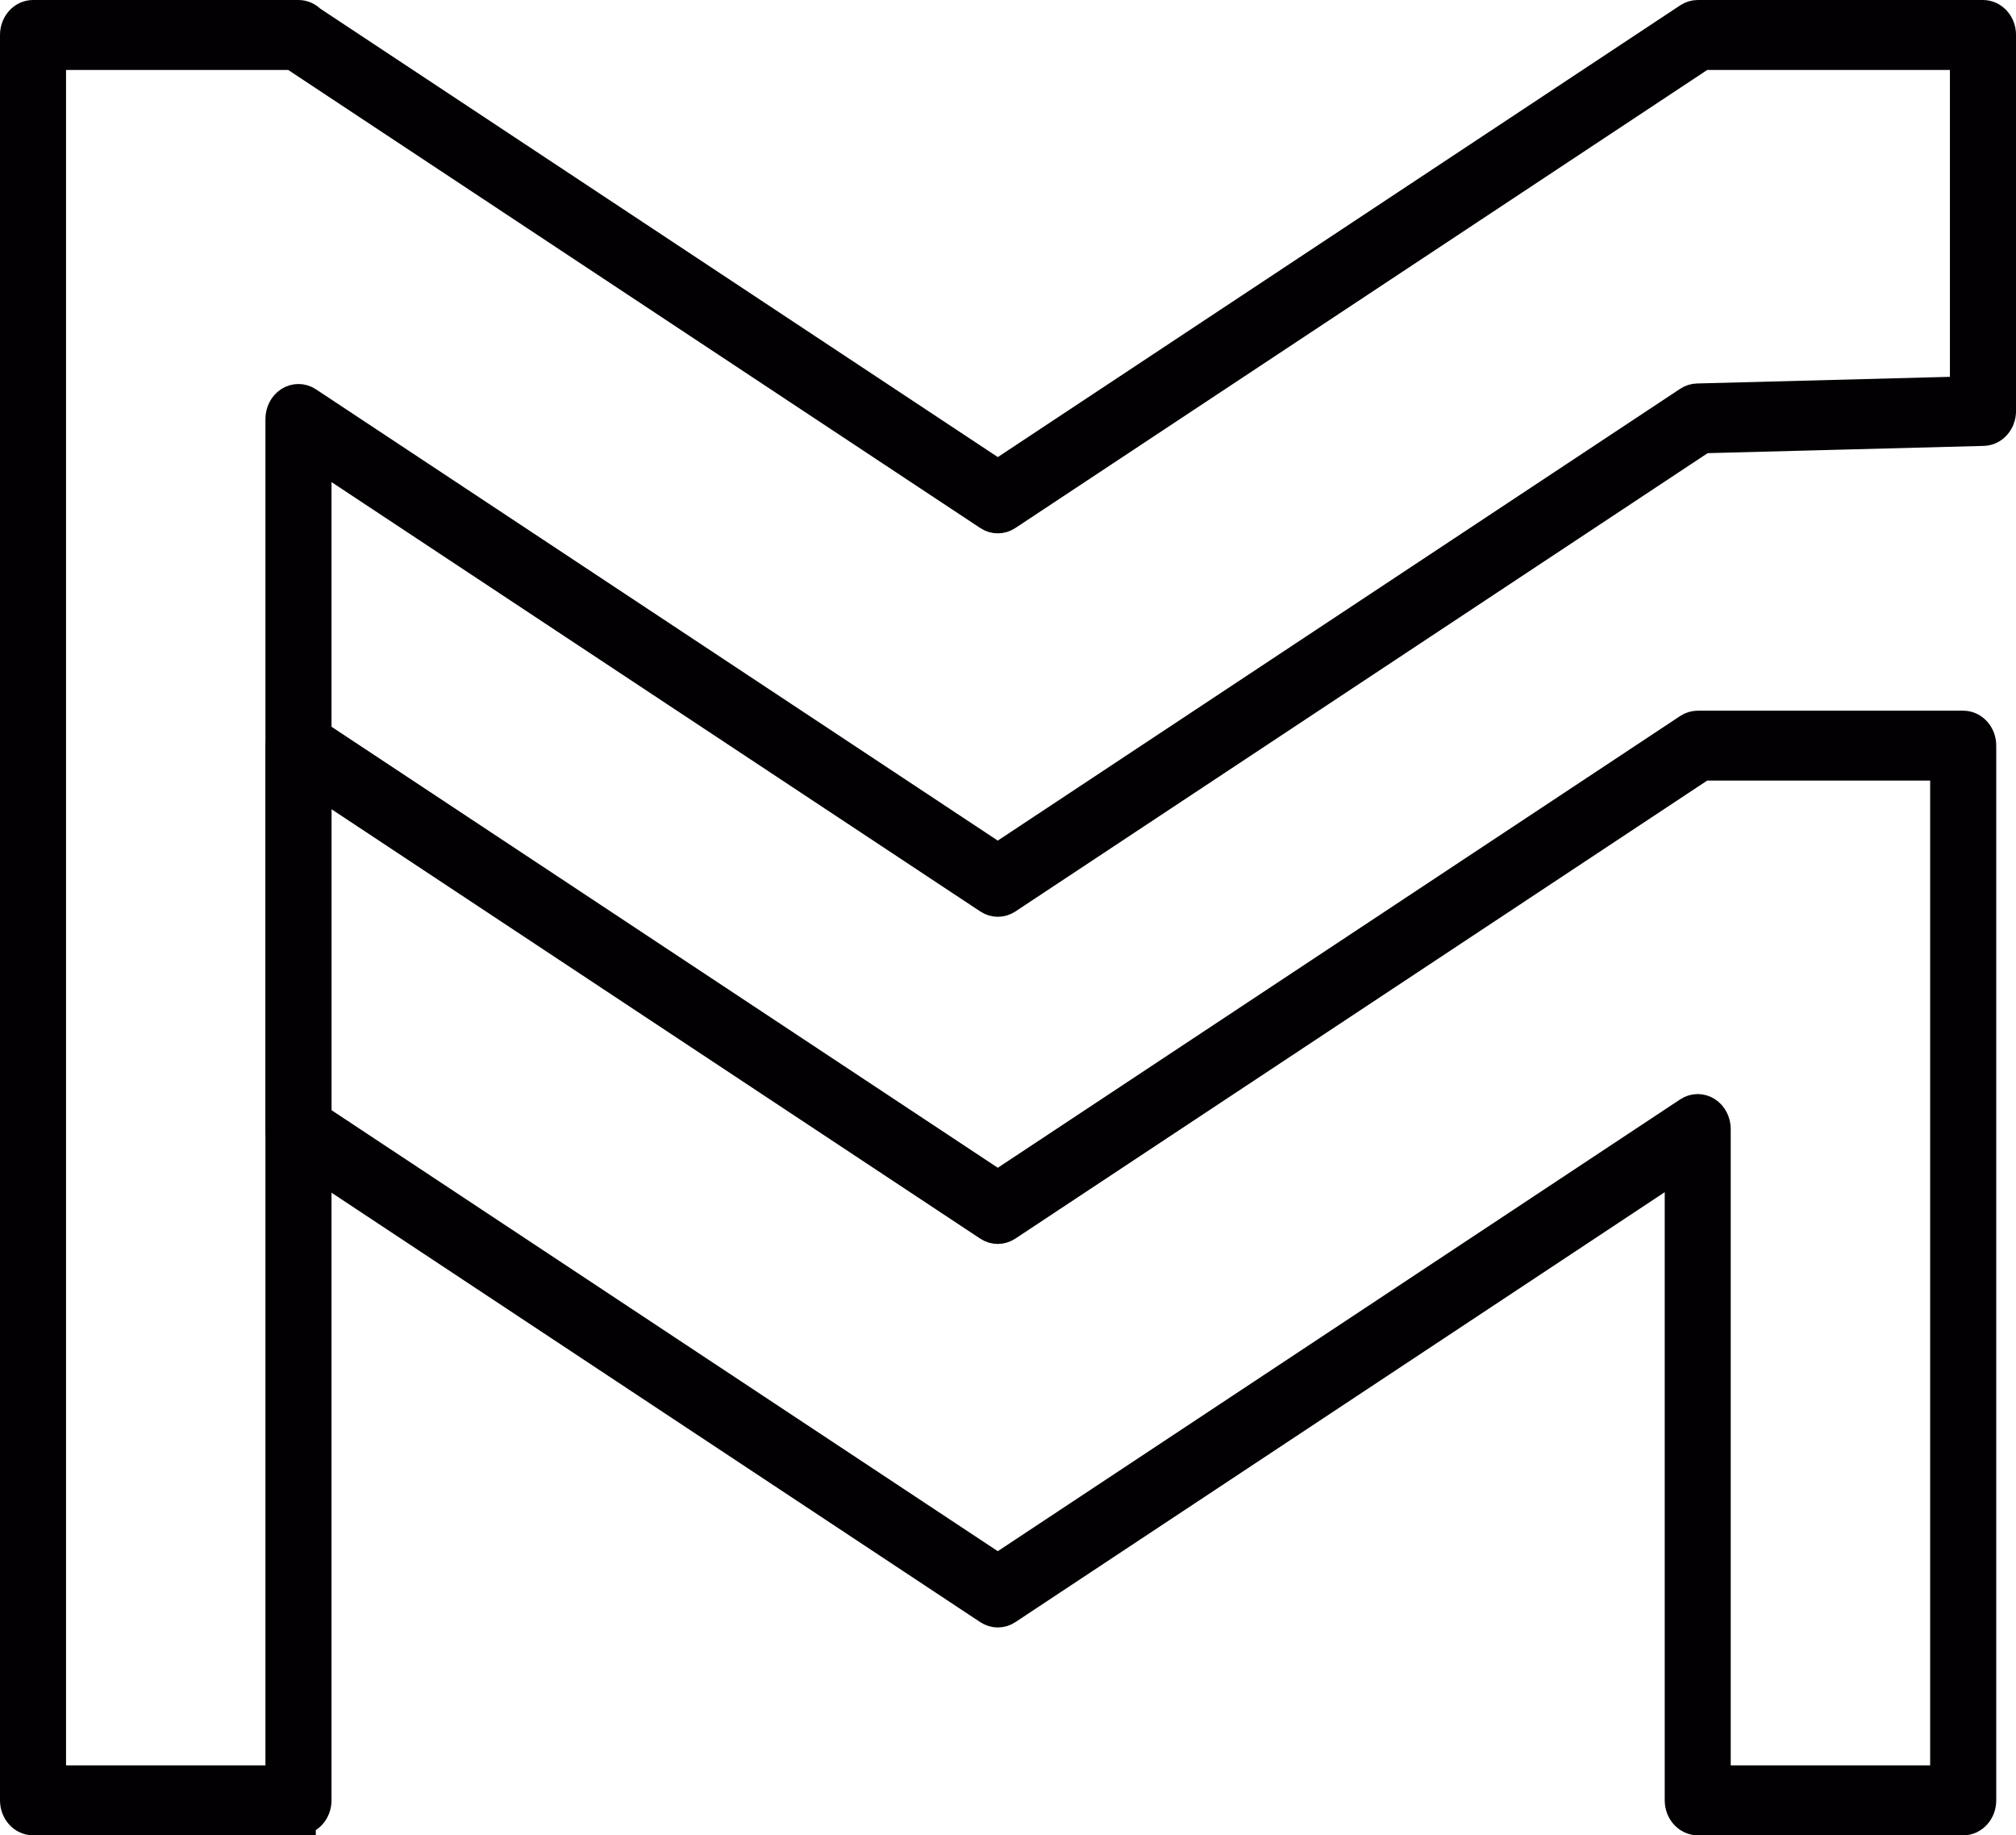
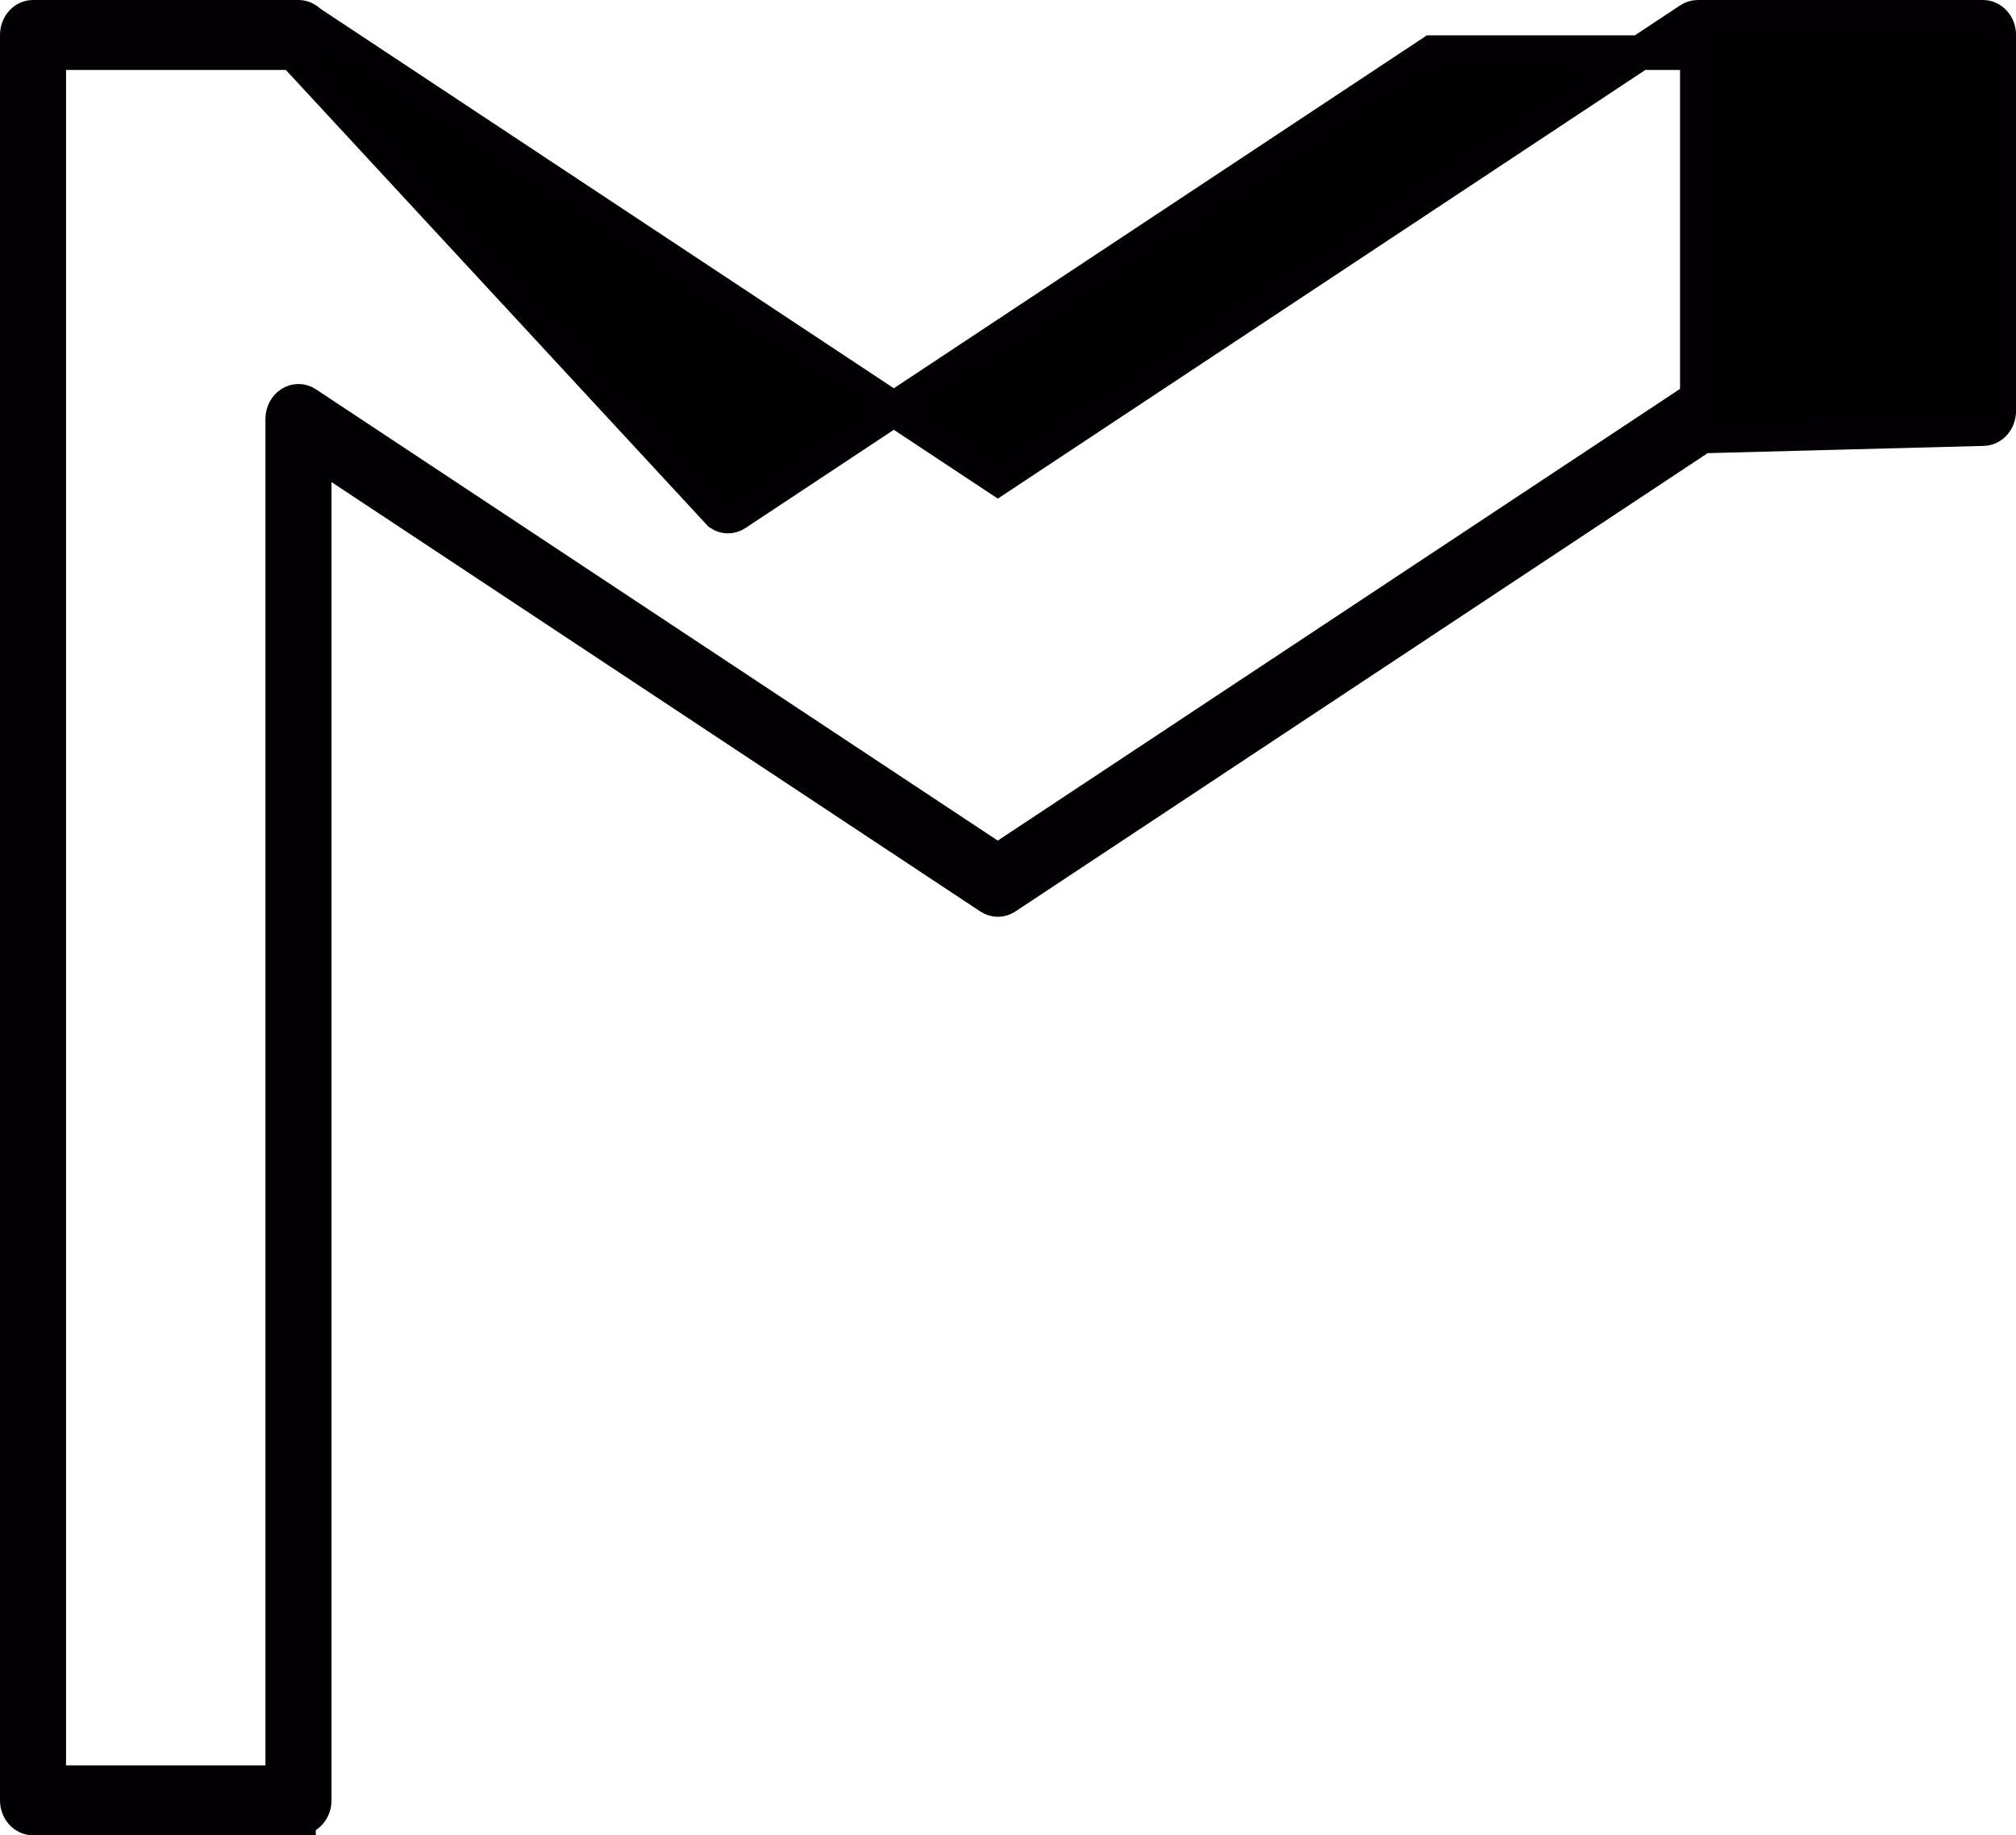
<svg xmlns="http://www.w3.org/2000/svg" id="Layer_2" data-name="Layer 2" viewBox="0 0 494.82 450.36">
  <defs>
    <style> .cls-1 { fill: #000; stroke: #020003; stroke-miterlimit: 10; stroke-width: 8.5px; } </style>
  </defs>
  <g id="OBJECTS">
    <g>
-       <path class="cls-1" d="M481.86,446.11h-65.15c-2.13,0-3.86-1.94-3.86-4.33v-157.14l-165.98,109.87c-1.21.8-2.71.8-3.92,0l-171.64-113.59c-1.18-.78-1.9-2.2-1.9-3.73v-94.1c0-1.55.74-2.99,1.94-3.76,1.2-.77,2.68-.76,3.87.03l169.69,112.29,169.84-112.41c.59-.39,1.27-.6,1.96-.6h65.15c2.13,0,3.86,1.94,3.86,4.33v258.82c0,2.39-1.73,4.33-3.86,4.33ZM420.56,437.45h57.44v-250.16h-60.25l-170.89,113.11c-1.21.8-2.71.8-3.92,0l-165.83-109.74v84.04l167.79,111.04,169.84-112.42c1.19-.79,2.67-.8,3.87-.03,1.2.77,1.94,2.21,1.94,3.76v160.39Z" />
-       <path class="cls-1" d="M73.26,446.11H8.11c-2.13,0-3.86-1.94-3.86-4.33V8.58c0-2.39,1.73-4.33,3.86-4.33h65.16c1.02,0,1.95.45,2.64,1.18l169,111.83L414.75,4.85c.59-.39,1.27-.6,1.96-.6h70.01c2.13,0,3.86,1.94,3.86,4.33v92.26c0,2.35-1.67,4.28-3.77,4.33l-69,1.81-170.93,113.14c-1.21.8-2.71.8-3.92,0L77.12,110.39v331.39c0,2.39-1.73,4.33-3.86,4.33ZM11.96,437.45h57.44V102.81c0-1.55.74-2.99,1.94-3.76,1.2-.77,2.68-.76,3.87.03l169.69,112.29,169.84-112.42c.57-.38,1.21-.58,1.87-.6l66.24-1.74V12.92h-65.1l-170.89,113.11c-1.21.8-2.71.8-3.91,0L72.02,12.92H11.96v424.53Z" />
+       <path class="cls-1" d="M73.26,446.11H8.11c-2.13,0-3.86-1.94-3.86-4.33V8.58c0-2.39,1.73-4.33,3.86-4.33h65.16c1.02,0,1.95.45,2.64,1.18l169,111.83L414.75,4.85c.59-.39,1.27-.6,1.96-.6h70.01c2.13,0,3.86,1.94,3.86,4.33v92.26c0,2.35-1.67,4.28-3.77,4.33l-69,1.81-170.93,113.14c-1.21.8-2.71.8-3.92,0L77.12,110.39v331.39c0,2.39-1.73,4.33-3.86,4.33ZM11.96,437.45h57.44V102.81c0-1.55.74-2.99,1.94-3.76,1.2-.77,2.68-.76,3.87.03l169.69,112.29,169.84-112.42c.57-.38,1.21-.58,1.87-.6V12.92h-65.1l-170.89,113.11c-1.21.8-2.71.8-3.91,0L72.02,12.92H11.96v424.53Z" />
    </g>
  </g>
</svg>